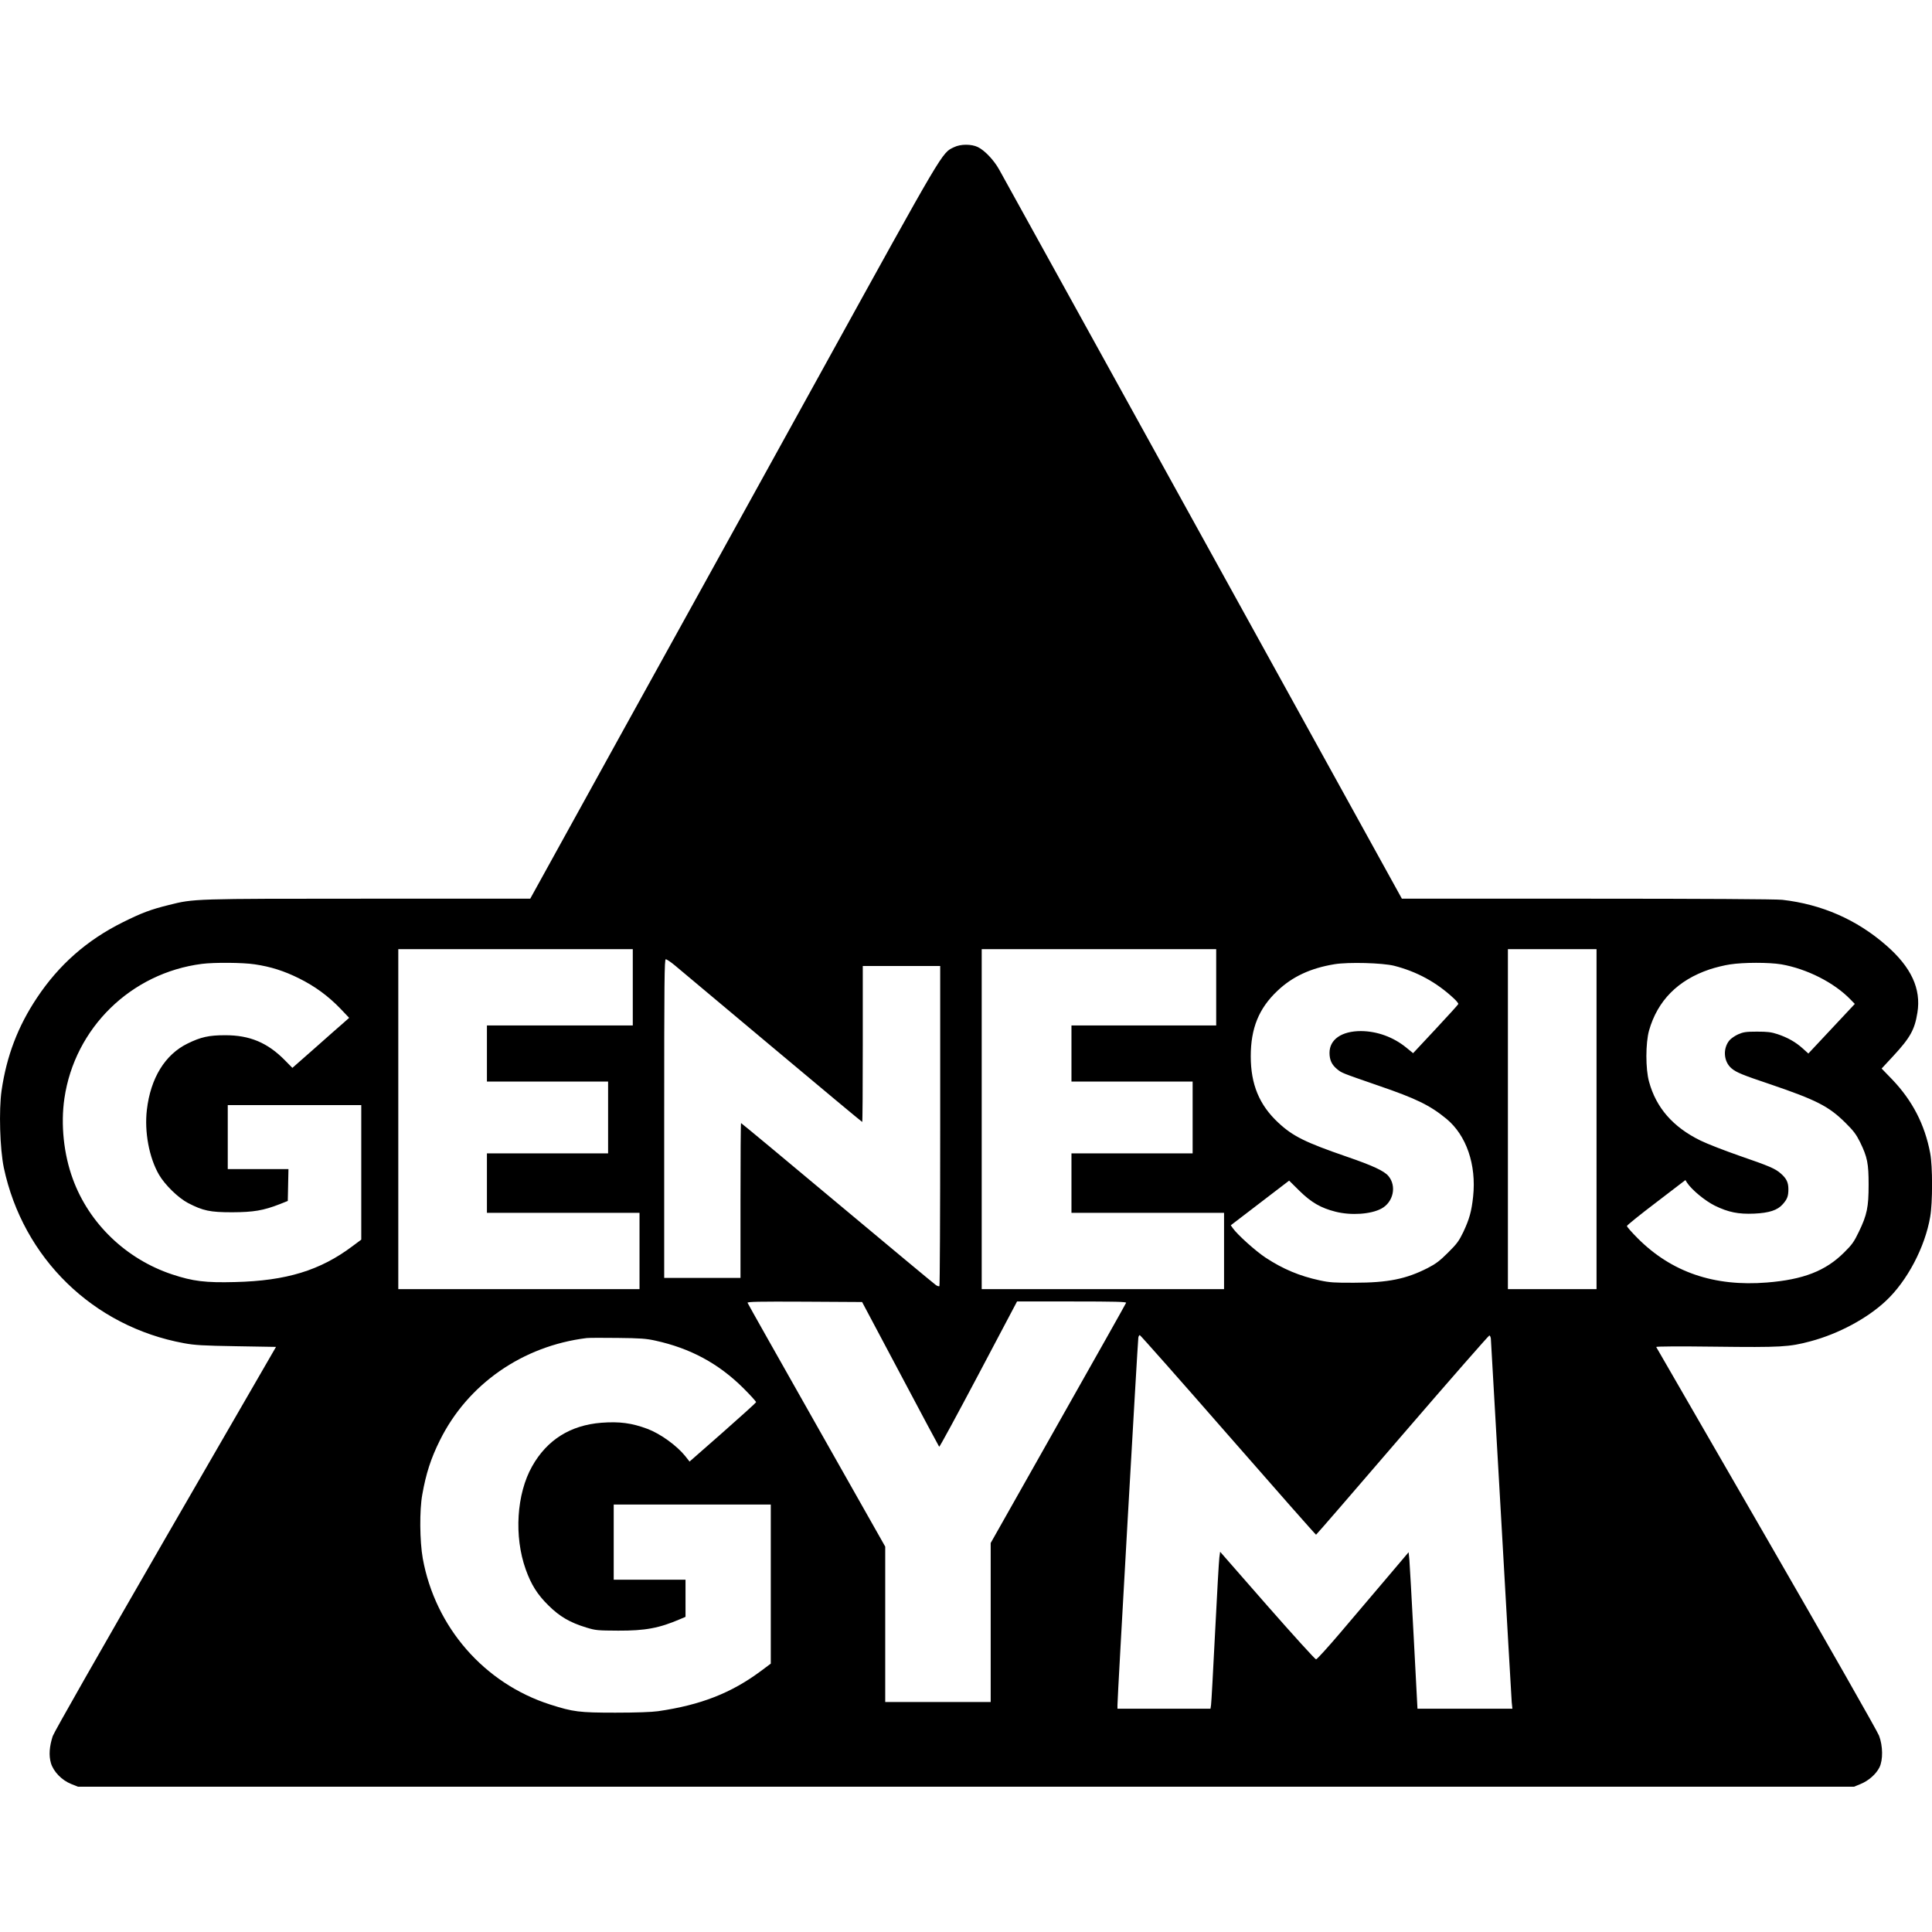
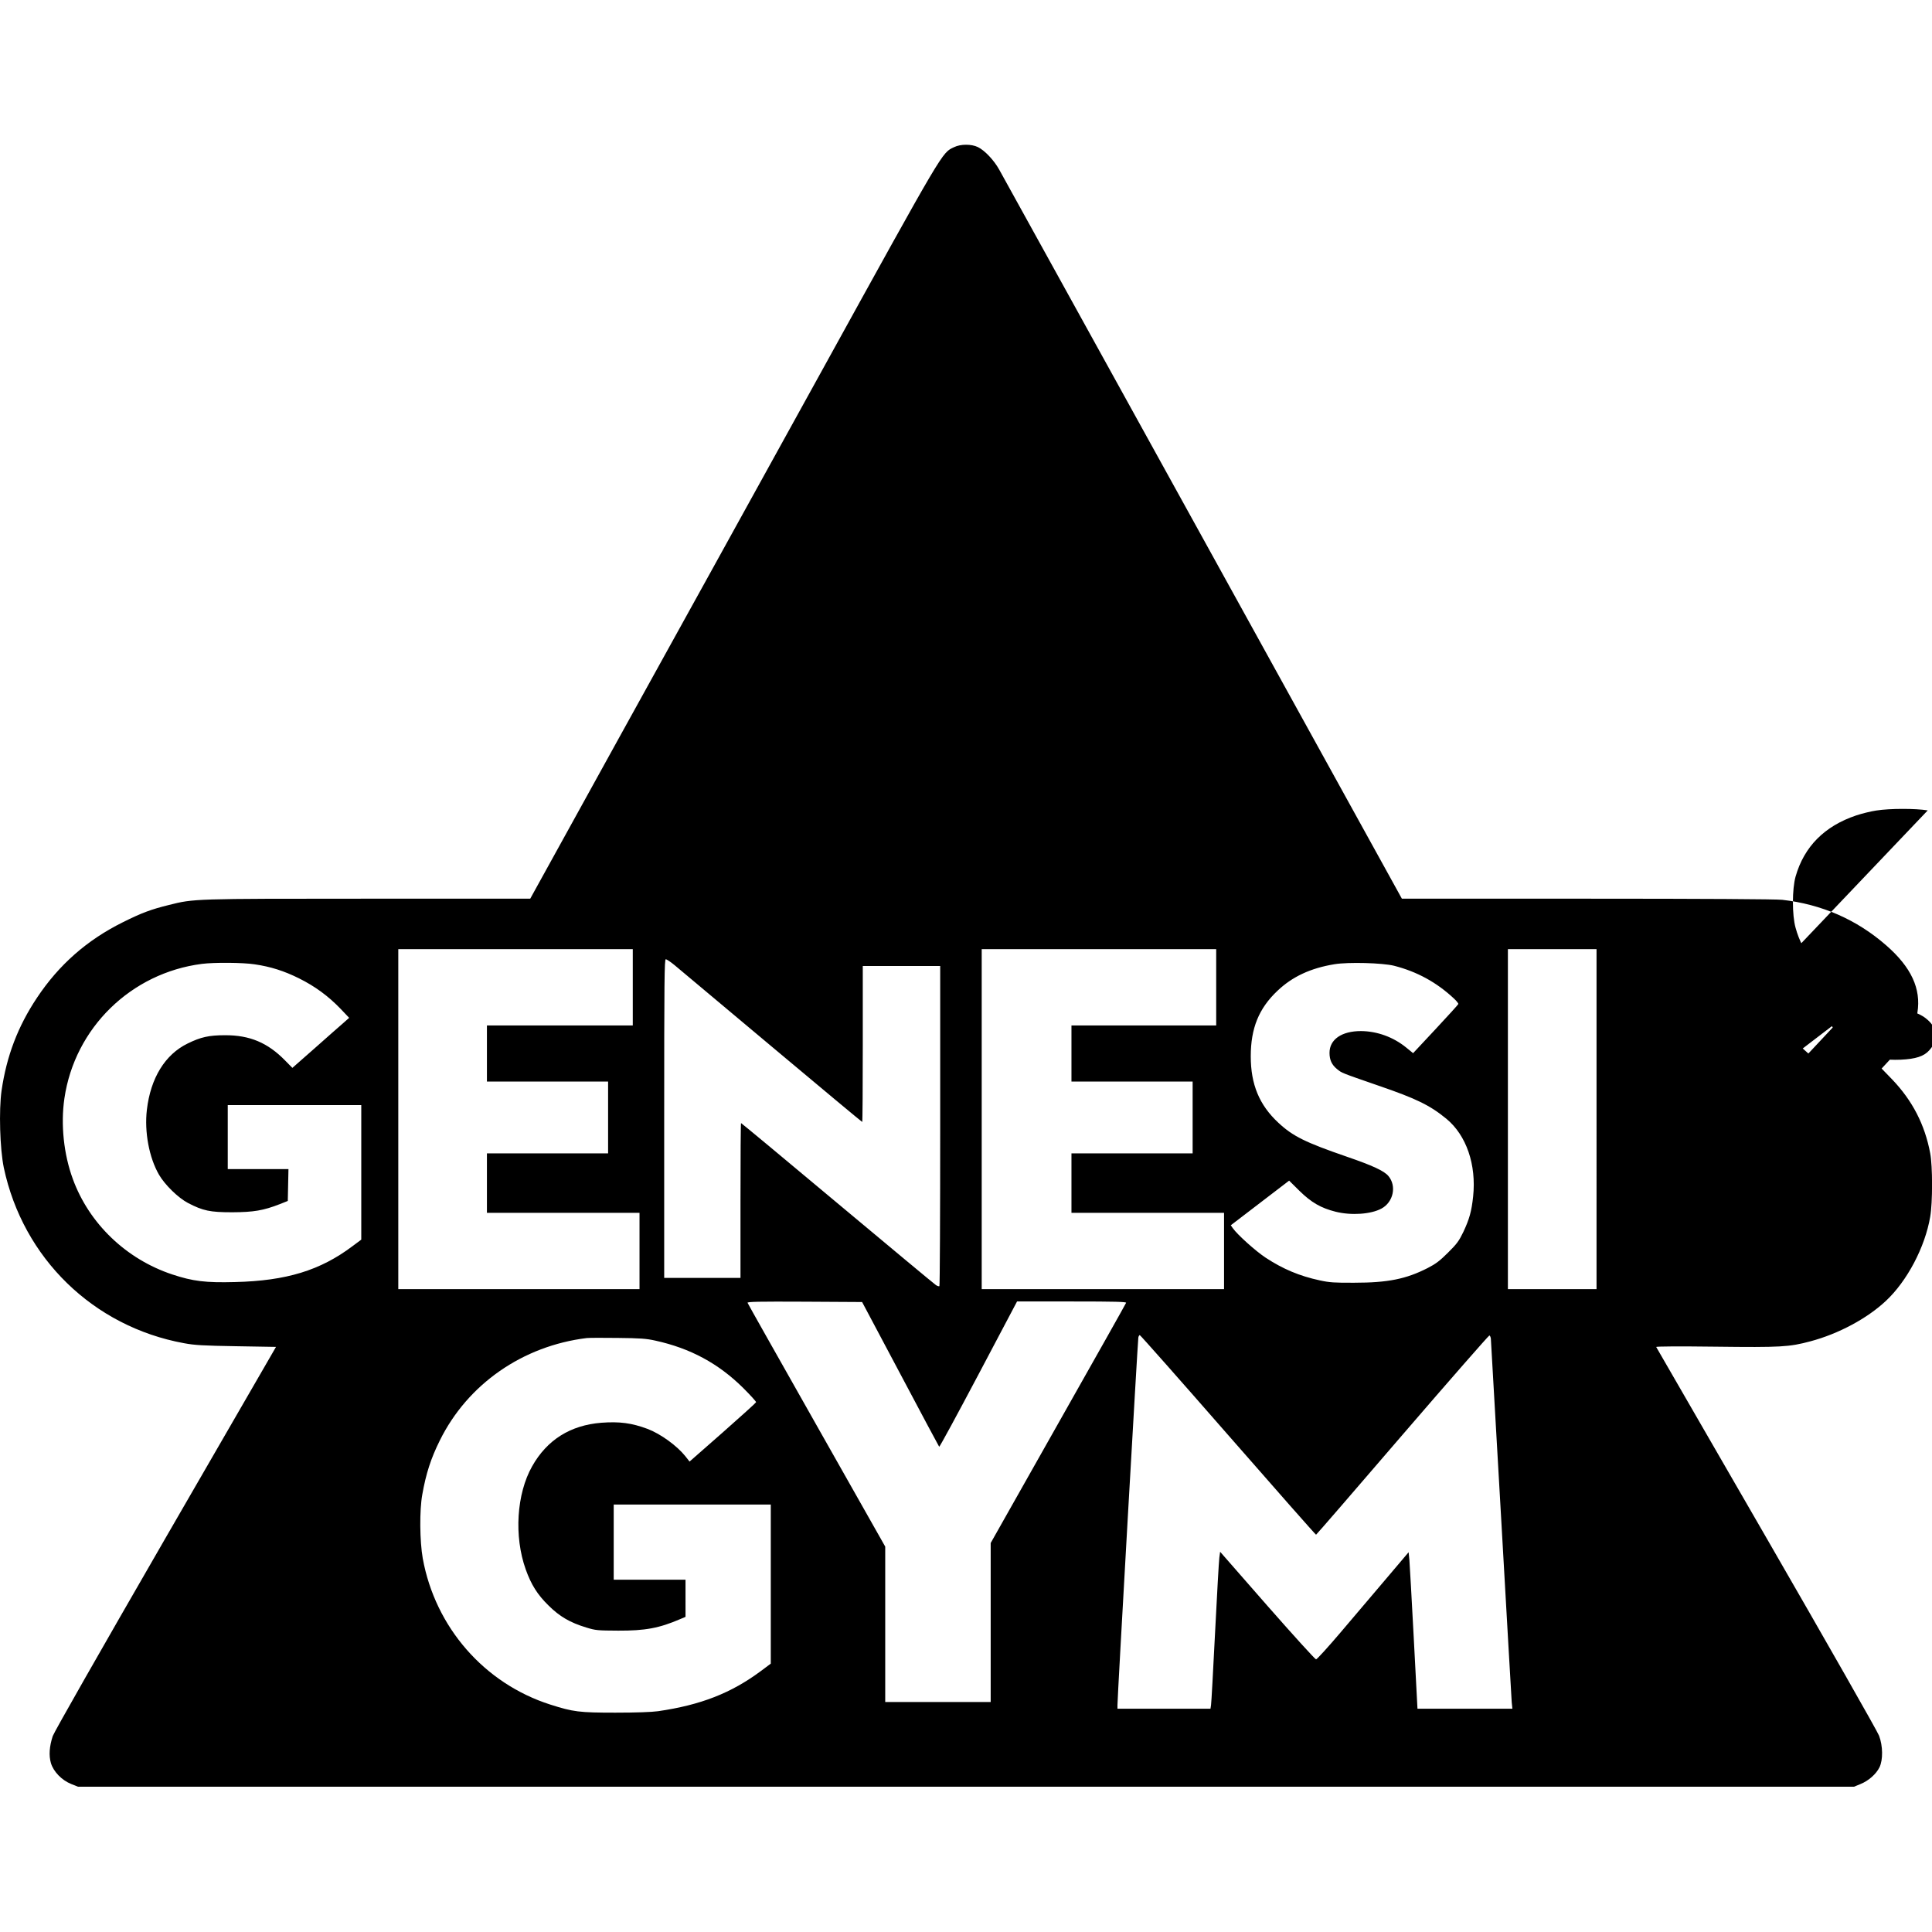
<svg xmlns="http://www.w3.org/2000/svg" version="1" width="2296" height="2296" viewBox="0 0 1722 1722">
-   <path d="M850.3 131.2c-10.9 5.2-7.9.1-118.7 200.9-56.6 102.5-138 250-181 327.6l-78 141.3H328.4c-156.7 0-155.5 0-177.8 5.6-16.2 4-24.2 7-41.1 15.4-32 15.9-57 37.9-76.6 67.4-17 25.5-27 51.8-31.5 82.6-2.5 17.6-1.5 52 2 68.8 17.1 80.6 79.7 141.6 160.6 156.4 9.7 1.8 17 2.2 46.7 2.7l35.3.6-98.5 170.4C87.7 1474.5 48.3 1543.7 47 1547.4c-3 9.3-3.6 17.2-1.6 24.1 2.3 7.6 9.6 15.2 18.1 18.6l6 2.4h1583l5.6-2.3c7.3-2.9 14.1-8.9 17.1-15 3.2-6.6 3.1-19-.4-28.2-1.3-3.6-46.4-82.8-100.2-176-53.8-93.2-98.1-169.9-98.4-170.4-.3-.6 20.7-.7 52.9-.3 58.3.7 65.6.3 84.6-4.8 24.8-6.6 50.3-20.2 67.1-35.9 19-17.7 35-48 39.6-75.1 2.2-12.4 2.2-45.2 0-56.6-4.8-25.6-15.9-47-34-65.9l-9.3-9.6 10.3-11.1c15.2-16.4 19.2-23.6 21.6-38.8 3.4-21.2-5.5-40.4-27.7-59.8-26.4-23.1-57.6-36.7-92.8-40.7-5.7-.6-70.2-1-174-1h-165l-177.4-321.3c-97.6-176.6-179.2-324.5-181.5-328.5-4.7-8.5-13-17.2-19-20.1-5.7-2.8-15.5-2.8-21.3.1zM564 880v34H434v50h108v64H434v53h136v68H355V846h209v34zm520 0v34H955v50h108v64H955v53h136v68H875V846h209v34zm339 117.5V1149h-79V846h79v151.5zM601.2 860.2c3.5 2.9 42.4 35.5 86.5 72.5s80.5 67.3 80.8 67.3c.3 0 .5-31.3.5-69.5V861h69v142.3c0 78.3-.3 142.7-.7 143-.3.4-1.8 0-3.1-.9-1.4-.9-40.9-33.8-87.8-73-46.9-39.3-85.6-71.4-85.9-71.4-.3 0-.5 31-.5 69v69h-68V997c0-123.3.2-142 1.4-142 .8 0 4.3 2.3 7.8 5.2zm-374.2-.7c14.3 2.1 26.2 5.9 39.5 12.5 14.3 7.1 26.1 15.8 36.9 27l7.8 8.2-5.3 4.7c-2.9 2.5-14.3 12.5-25.3 22.3l-20 17.6-6.6-6.7c-15.4-15.7-31.4-22.5-53.5-22.4-14.2 0-21.5 1.6-33.3 7.4-20.1 9.8-33 30.8-36.3 59.1-2.3 19.6 2 42.6 10.8 57.8 5.3 9.1 17.1 20.6 25.8 25.2 13.5 7 19.7 8.3 39.5 8.3 19-.1 27.6-1.5 42.5-7.3l7-2.8.3-14.2.3-14.2H203v-57h119v119.9l-7.8 5.8c-28.7 21.6-58.9 30.9-104.7 32-26.3.7-37.6-.7-56-6.8-41-13.6-74.1-45.3-88.6-85.1-8.1-22-10.9-48.6-7.5-71.8 9.2-62.8 59.3-111.8 122.6-119.9 10.9-1.4 36.7-1.2 47 .4zm1015.6 1.3c20.3 5.2 37.8 14.7 53.2 29.1 2.4 2.2 4.2 4.5 4 5-.1.5-9.3 10.6-20.3 22.4l-20 21.4-6-4.9c-11.6-9.5-26.1-14.7-40.5-14.8-17.2 0-28 7.5-28 19.4 0 6.3 2 10.6 6.6 14.4 4.4 3.6 3.4 3.2 36.9 14.8 33.9 11.6 46.1 17.6 60.7 29.6 17.8 14.7 26.8 40.9 23.8 69.3-1.4 13.1-3.3 20-8.7 31.5-3.9 8.1-5.8 10.7-13.7 18.5-7.3 7.3-10.9 10-18.1 13.7-19.2 9.8-35.4 13.1-65.5 13.1-17.5.1-22-.2-30.7-2.1-18.1-3.9-32.8-10.1-48.2-20.2-8.7-5.7-25.1-20.4-29.2-26.2l-1.9-2.7 26-19.9 26-19.9 9.2 9.1c10.6 10.4 19.1 15.3 32.2 18.6 13.9 3.5 31.5 2.3 40.9-2.8 10.6-5.7 13.7-20.1 6.2-29-3.8-4.6-14.3-9.4-37-17.2-37.1-12.8-48.1-18.2-61.1-30.3-17-15.8-24.6-34.2-24.6-59.2s7.2-42.7 23.7-58.3c13.3-12.7 29.6-20.3 51-23.8 12.3-2 42.7-1.2 53.1 1.4zm345-1.3c22.9 4 47.2 16.3 61.7 31.3l3.9 4-20.7 22.1-20.7 22.1-5-4.5c-6.3-5.7-13.4-9.7-22.3-12.7-5.7-1.9-9.1-2.3-18.5-2.3-9.9 0-12.2.4-16.8 2.4-2.9 1.3-6.3 3.7-7.7 5.3-6.1 7.3-5.3 19.1 1.9 25.1 4.1 3.5 9.9 5.9 34.4 14.1 41.1 14 52.1 19.6 66.8 34.1 7.5 7.4 9.8 10.5 13.3 17.5 6.5 13.4 7.6 18.9 7.6 38 0 19.9-1.4 26.8-8.7 41.9-4.3 9-6.2 11.6-13.2 18.5-16.5 16.4-36.3 24.1-68.7 26.7-47.1 3.8-85-9.2-115.1-39.3-5.4-5.4-9.8-10.4-9.7-11.1 0-.6 11.7-10.1 26.1-21l26-19.9 1.5 2.4c4.3 6.4 15.9 16 24.7 20.4 12.1 5.9 21 7.7 35.1 7.1 13.3-.6 20.8-3 25.5-8.4 4-4.5 5-7.2 5-13.4 0-6-1.7-9.5-6.7-13.9-5.1-4.5-10.1-6.6-37.3-16-12.9-4.5-28.4-10.5-34.5-13.5-24.4-12-39.4-29.2-45.7-52.4-3.2-11.4-3.1-34.5 0-45.6 7.6-26.7 25.8-45 54-54.5 5.1-1.7 13.2-3.7 18-4.4 12.1-1.9 34.9-1.9 45.8-.1zm-785.1 365.2c18.7 35.3 34.3 64.5 34.6 64.8.4.3 16.1-28.7 35-64.4l34.4-65.1h48.9c38.6 0 48.7.3 48.3 1.2-.2.7-27.5 49.2-60.6 107.7L883 1375.3V1517h-94v-138.5l-61.1-108c-33.6-59.4-61.4-108.6-61.6-109.3-.4-1 9.9-1.2 50.8-1l51.3.3 34.1 64.2zm292.1 54.3c42.8 49 78.1 89 78.4 88.9.3 0 34.9-40 77-89 42.1-48.9 77-88.7 77.5-88.6.6.2 1.1 1.4 1.3 2.8.1 1.3 4.2 73.5 9.2 160.4 4.9 86.9 9.2 160.6 9.4 163.7l.6 5.8h-84.6l-3.3-62.8c-1.8-34.5-3.6-65.9-3.9-69.7l-.7-7-20 23.6c-11 12.9-29.2 34.4-40.5 47.7-11.3 13.3-21.2 24.2-22 24.2-.8 0-20.4-21.6-43.5-47.9l-42-48-.7 5.2c-.4 2.9-2.1 32.9-3.8 66.7-1.7 33.8-3.3 63-3.6 64.7l-.5 3.3H996v-3.3c-.1-5.5 18.1-325.1 18.6-327.5.2-1.2.8-2.2 1.3-2.2s35.9 40 78.7 89zm-510.5-84.1c31.1 6.8 56.2 20.3 78.3 42.2 6.5 6.5 11.7 12.2 11.5 12.7-.2.6-13.6 12.7-29.8 27l-29.5 25.9-3.7-4.7c-7.5-9.4-22.1-20-33.7-24.4-14.2-5.3-25-6.7-41.2-5.5-27.6 2.2-48.4 15.2-61.7 38.8-13.9 24.6-16.3 62.4-5.7 92 4.8 13.4 10.3 22.3 20.3 32.1 9.9 9.8 19.1 15.2 33.6 19.6 8.4 2.6 10.2 2.7 28.5 2.8 24 .1 36.5-2.2 55.3-10.3l4.7-2V1408h-64v-67h140v141.8l-8.7 6.5c-26.6 19.8-53.8 30.4-91.8 35.9-5.8.8-19.4 1.3-38 1.3-32.3 0-37.6-.7-58-7.2-58.9-18.8-102.6-69-113.7-130.3-2.7-15.2-3-43-.4-57 3.3-18.6 7.6-32 15.6-48.1 24.8-50.2 73.8-84.3 131-91.3 1.9-.2 14.3-.3 27.5-.1 20 .2 25.6.6 33.6 2.4z" />
+   <path d="M850.3 131.2c-10.9 5.2-7.9.1-118.7 200.9-56.6 102.5-138 250-181 327.6l-78 141.3H328.4c-156.7 0-155.5 0-177.8 5.6-16.2 4-24.2 7-41.1 15.4-32 15.9-57 37.9-76.6 67.4-17 25.5-27 51.8-31.5 82.6-2.5 17.6-1.5 52 2 68.8 17.1 80.6 79.7 141.6 160.6 156.4 9.7 1.8 17 2.2 46.7 2.7l35.3.6-98.5 170.4C87.7 1474.5 48.3 1543.7 47 1547.4c-3 9.3-3.6 17.2-1.6 24.1 2.3 7.6 9.6 15.2 18.1 18.6l6 2.4h1583l5.6-2.3c7.3-2.9 14.1-8.9 17.1-15 3.2-6.6 3.1-19-.4-28.2-1.3-3.6-46.4-82.8-100.2-176-53.8-93.2-98.1-169.9-98.4-170.4-.3-.6 20.7-.7 52.9-.3 58.3.7 65.6.3 84.6-4.8 24.8-6.6 50.3-20.2 67.1-35.9 19-17.7 35-48 39.6-75.1 2.2-12.4 2.2-45.2 0-56.6-4.8-25.6-15.9-47-34-65.9l-9.3-9.6 10.3-11.1c15.2-16.4 19.2-23.6 21.6-38.8 3.4-21.2-5.5-40.4-27.7-59.8-26.4-23.1-57.6-36.7-92.8-40.7-5.7-.6-70.2-1-174-1h-165l-177.4-321.3c-97.6-176.6-179.2-324.5-181.5-328.5-4.7-8.5-13-17.2-19-20.1-5.7-2.8-15.5-2.8-21.3.1zM564 880v34H434v50h108v64H434v53h136v68H355V846h209v34zm520 0v34H955v50h108v64H955v53h136v68H875V846h209v34zm339 117.5V1149h-79V846h79v151.5zM601.2 860.2c3.5 2.9 42.4 35.5 86.5 72.5s80.5 67.3 80.8 67.3c.3 0 .5-31.3.5-69.5V861h69v142.3c0 78.3-.3 142.7-.7 143-.3.4-1.8 0-3.1-.9-1.4-.9-40.9-33.8-87.8-73-46.9-39.3-85.6-71.4-85.9-71.4-.3 0-.5 31-.5 69v69h-68V997c0-123.3.2-142 1.4-142 .8 0 4.3 2.3 7.8 5.2zm-374.2-.7c14.3 2.1 26.2 5.9 39.5 12.5 14.3 7.1 26.1 15.8 36.9 27l7.8 8.2-5.3 4.7c-2.9 2.5-14.3 12.5-25.3 22.3l-20 17.6-6.6-6.7c-15.4-15.7-31.4-22.5-53.5-22.4-14.2 0-21.5 1.6-33.3 7.4-20.1 9.8-33 30.8-36.3 59.1-2.3 19.6 2 42.6 10.8 57.8 5.3 9.1 17.1 20.6 25.8 25.2 13.5 7 19.7 8.3 39.5 8.3 19-.1 27.6-1.5 42.5-7.3l7-2.8.3-14.2.3-14.2H203v-57h119v119.9l-7.8 5.8c-28.7 21.6-58.9 30.9-104.7 32-26.3.7-37.6-.7-56-6.8-41-13.6-74.1-45.3-88.6-85.1-8.1-22-10.9-48.6-7.5-71.8 9.2-62.8 59.3-111.8 122.6-119.9 10.9-1.4 36.7-1.2 47 .4zm1015.6 1.3c20.3 5.2 37.8 14.7 53.2 29.1 2.4 2.2 4.2 4.5 4 5-.1.5-9.3 10.6-20.3 22.4l-20 21.4-6-4.9c-11.6-9.5-26.1-14.7-40.5-14.8-17.2 0-28 7.5-28 19.4 0 6.3 2 10.6 6.6 14.4 4.4 3.6 3.4 3.2 36.9 14.8 33.9 11.6 46.1 17.6 60.7 29.6 17.8 14.7 26.8 40.9 23.8 69.3-1.4 13.1-3.3 20-8.7 31.5-3.9 8.1-5.8 10.7-13.7 18.5-7.3 7.3-10.9 10-18.1 13.7-19.2 9.8-35.4 13.1-65.5 13.1-17.5.1-22-.2-30.7-2.1-18.1-3.9-32.8-10.1-48.2-20.2-8.7-5.7-25.1-20.4-29.2-26.2l-1.9-2.7 26-19.9 26-19.9 9.2 9.1c10.6 10.4 19.1 15.3 32.2 18.6 13.9 3.5 31.5 2.3 40.9-2.8 10.6-5.7 13.7-20.1 6.2-29-3.8-4.6-14.3-9.4-37-17.2-37.1-12.8-48.1-18.2-61.1-30.3-17-15.8-24.6-34.2-24.6-59.2s7.2-42.7 23.7-58.3c13.3-12.7 29.6-20.3 51-23.8 12.3-2 42.7-1.2 53.1 1.4zm345-1.3c22.9 4 47.2 16.3 61.7 31.3l3.9 4-20.7 22.1-20.7 22.1-5-4.5l26-19.9 1.5 2.4c4.3 6.4 15.9 16 24.7 20.4 12.1 5.9 21 7.7 35.1 7.1 13.3-.6 20.8-3 25.5-8.4 4-4.5 5-7.2 5-13.4 0-6-1.7-9.5-6.7-13.9-5.1-4.5-10.1-6.6-37.3-16-12.9-4.5-28.4-10.5-34.5-13.5-24.4-12-39.4-29.2-45.7-52.4-3.2-11.4-3.1-34.5 0-45.6 7.6-26.7 25.8-45 54-54.5 5.1-1.7 13.2-3.7 18-4.4 12.1-1.9 34.9-1.9 45.8-.1zm-785.1 365.2c18.7 35.3 34.3 64.5 34.6 64.8.4.3 16.1-28.7 35-64.4l34.4-65.1h48.9c38.6 0 48.7.3 48.3 1.2-.2.7-27.5 49.2-60.6 107.7L883 1375.3V1517h-94v-138.5l-61.1-108c-33.6-59.4-61.4-108.6-61.6-109.3-.4-1 9.9-1.2 50.8-1l51.3.3 34.1 64.2zm292.1 54.3c42.8 49 78.1 89 78.4 88.9.3 0 34.9-40 77-89 42.1-48.9 77-88.7 77.5-88.6.6.2 1.1 1.4 1.3 2.8.1 1.3 4.2 73.5 9.2 160.4 4.9 86.9 9.2 160.6 9.4 163.7l.6 5.8h-84.6l-3.3-62.8c-1.8-34.5-3.6-65.9-3.9-69.7l-.7-7-20 23.6c-11 12.9-29.2 34.4-40.5 47.7-11.3 13.3-21.2 24.2-22 24.2-.8 0-20.4-21.6-43.5-47.9l-42-48-.7 5.2c-.4 2.9-2.1 32.9-3.8 66.7-1.7 33.8-3.3 63-3.6 64.7l-.5 3.3H996v-3.3c-.1-5.5 18.1-325.1 18.6-327.5.2-1.2.8-2.2 1.3-2.2s35.9 40 78.7 89zm-510.5-84.1c31.1 6.8 56.2 20.3 78.3 42.2 6.5 6.5 11.7 12.2 11.5 12.7-.2.6-13.6 12.7-29.8 27l-29.5 25.9-3.7-4.7c-7.5-9.4-22.1-20-33.7-24.4-14.2-5.3-25-6.7-41.2-5.5-27.6 2.2-48.4 15.2-61.7 38.8-13.9 24.6-16.3 62.4-5.7 92 4.8 13.4 10.3 22.3 20.3 32.1 9.9 9.8 19.1 15.2 33.6 19.6 8.4 2.6 10.2 2.7 28.5 2.8 24 .1 36.5-2.2 55.3-10.3l4.7-2V1408h-64v-67h140v141.8l-8.7 6.5c-26.6 19.8-53.8 30.4-91.8 35.9-5.8.8-19.4 1.3-38 1.3-32.3 0-37.6-.7-58-7.2-58.9-18.8-102.6-69-113.7-130.3-2.7-15.2-3-43-.4-57 3.3-18.6 7.6-32 15.6-48.1 24.8-50.2 73.8-84.3 131-91.3 1.9-.2 14.3-.3 27.5-.1 20 .2 25.6.6 33.6 2.4z" />
</svg>